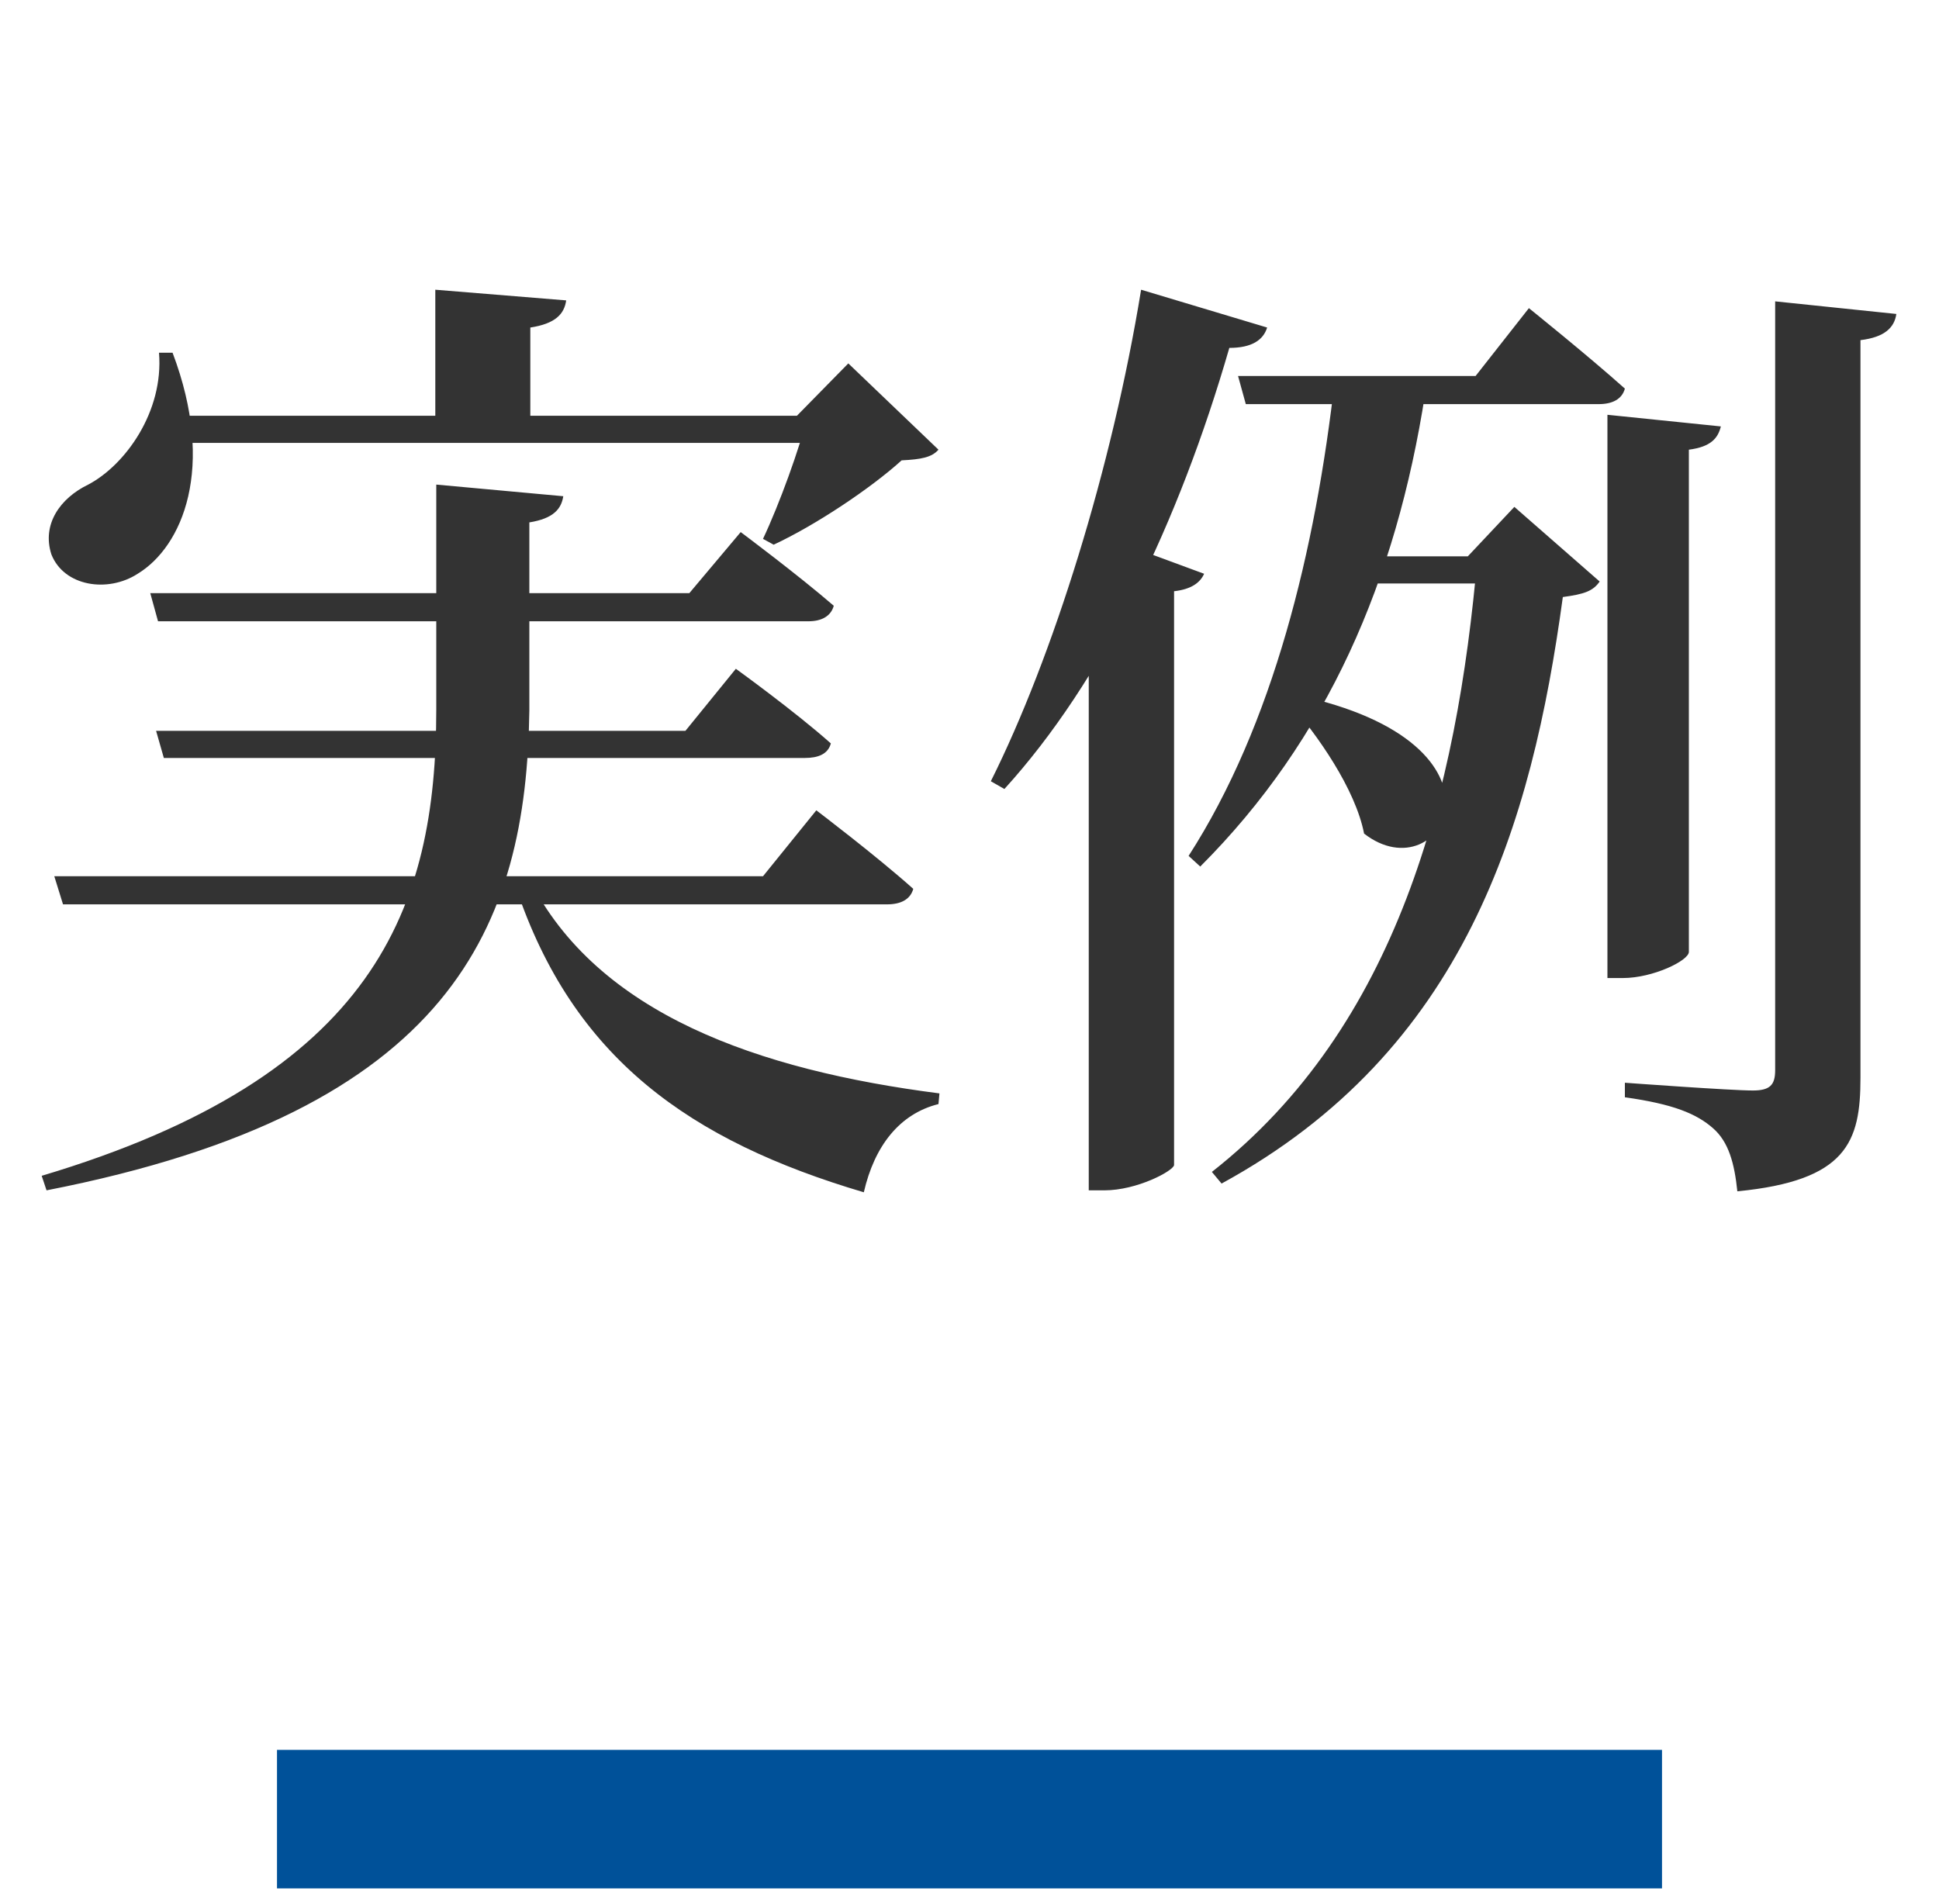
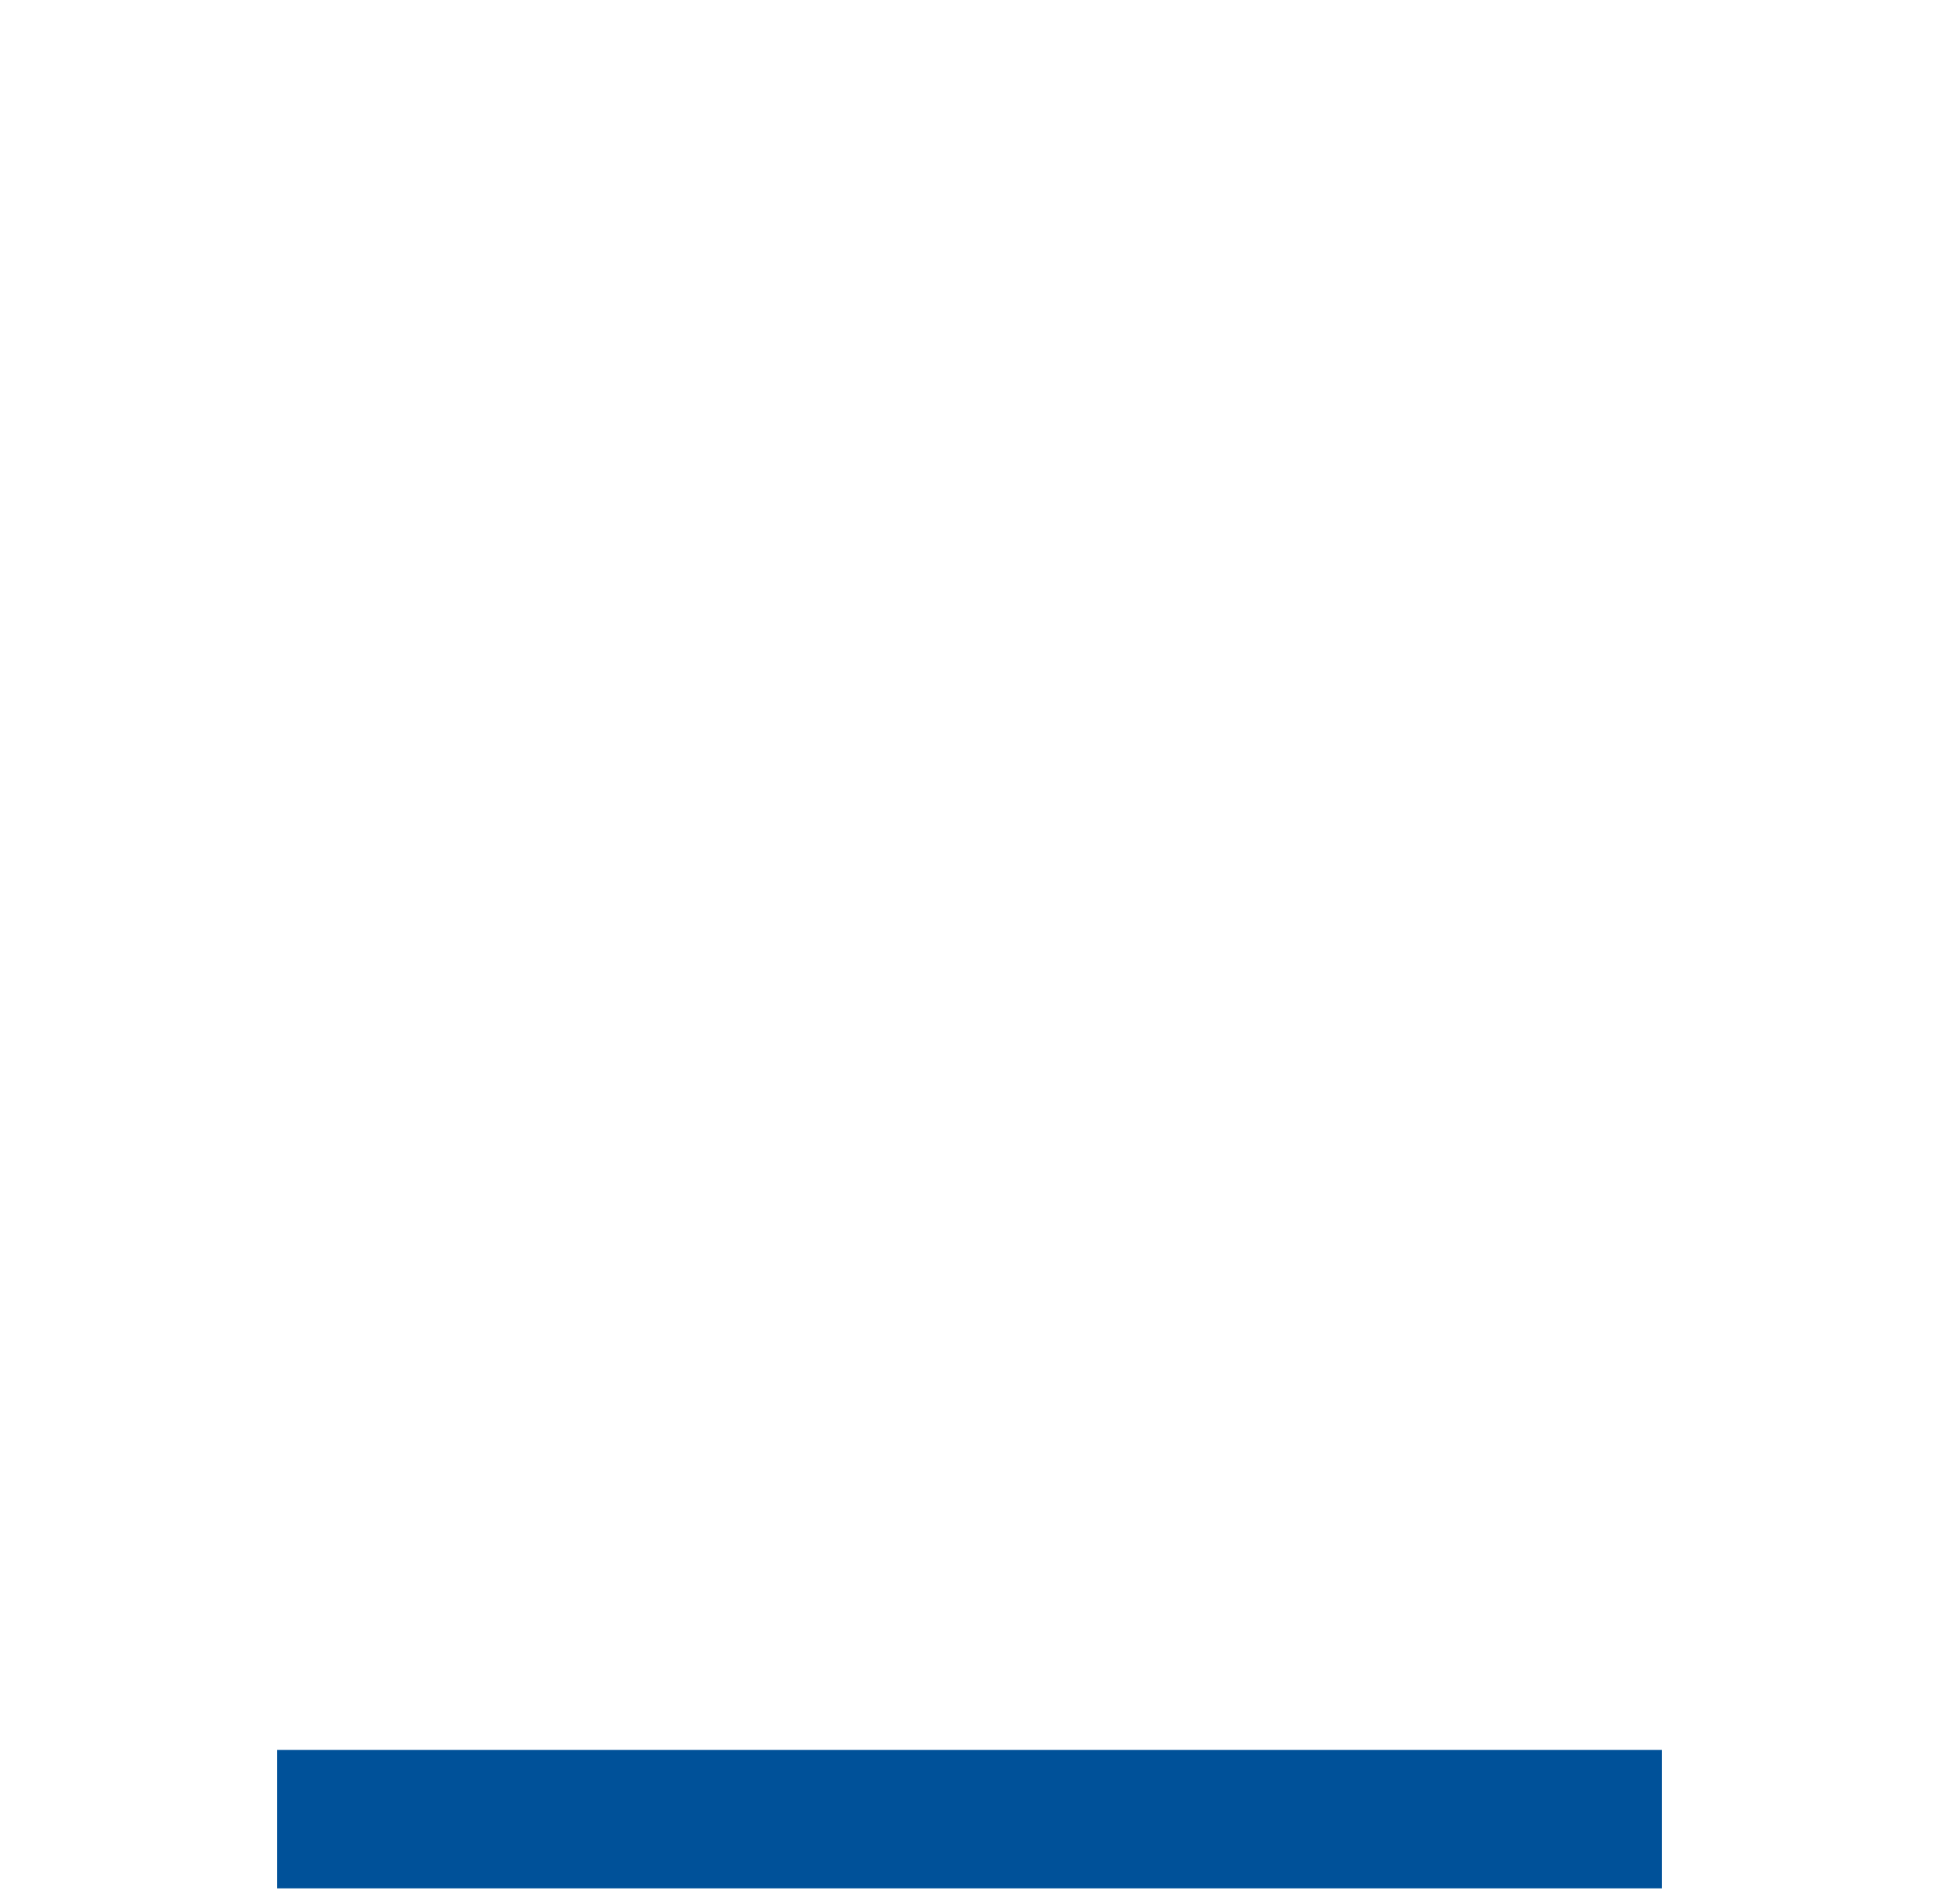
<svg xmlns="http://www.w3.org/2000/svg" width="56" height="55" viewBox="0 0 56 55" fill="none">
-   <path d="M4.34 17.132H19.908L21.392 15.368C21.392 15.368 23.044 16.6 24.08 17.496C23.996 17.804 23.716 17.944 23.352 17.944H4.564L4.34 17.132ZM4.508 21.108H19.796L21.252 19.316C21.252 19.316 22.96 20.548 23.996 21.472C23.912 21.78 23.632 21.892 23.24 21.892H4.732L4.508 21.108ZM1.568 25.308H22.036L23.576 23.404C23.576 23.404 25.312 24.72 26.376 25.672C26.292 25.98 26.012 26.12 25.62 26.12H1.82L1.568 25.308ZM12.6 13.996L16.268 14.332C16.212 14.696 15.988 14.976 15.288 15.088V20.52C15.204 26.708 13.104 32.084 1.344 34.38L1.204 33.96C10.864 31.076 12.6 26.204 12.6 20.492V13.996ZM15.288 25.392C17.248 29.284 21.896 30.908 27.132 31.58L27.104 31.888C25.984 32.168 25.256 33.092 24.948 34.436C19.936 32.952 16.548 30.572 14.896 25.616L15.288 25.392ZM4.62 12.008H24.444V12.792H4.62V12.008ZM12.572 8.368L16.352 8.676C16.296 9.068 16.044 9.348 15.316 9.46V12.428H12.572V8.368ZM23.324 12.008H23.016L24.5 10.496L27.104 12.988C26.908 13.212 26.6 13.268 26.04 13.296C25.144 14.108 23.548 15.172 22.344 15.732L22.036 15.564C22.512 14.556 23.1 12.932 23.324 12.008ZM4.592 10.188H4.984C6.244 13.52 5.264 15.788 3.976 16.572C3.108 17.132 1.848 16.936 1.484 16.012C1.204 15.144 1.736 14.388 2.548 13.996C3.612 13.436 4.732 11.896 4.592 10.188ZM35.756 10.86H42.616L44.156 8.9C44.156 8.9 45.864 10.272 46.928 11.224C46.844 11.532 46.564 11.672 46.172 11.672H35.98L35.756 10.86ZM46.424 11.98L49.7 12.316C49.616 12.652 49.42 12.904 48.776 12.988V27.492C48.776 27.744 47.74 28.248 46.872 28.248H46.424V11.98ZM38.556 10.916H41.16V11.364C40.32 16.768 38.332 21.36 34.664 25.028L34.328 24.72C36.764 20.94 37.996 15.9 38.556 10.916ZM37.436 20.072C44.072 21.472 41.664 25.84 39.396 24.076C39.144 22.788 38.052 21.22 37.184 20.24L37.436 20.072ZM51.268 8.704L54.768 9.068C54.712 9.46 54.432 9.74 53.732 9.824V31.132C53.732 32.98 53.34 34.1 50.176 34.408C50.092 33.596 49.924 32.98 49.476 32.588C49 32.168 48.328 31.888 46.928 31.692V31.272C46.928 31.272 49.98 31.496 50.624 31.496C51.128 31.496 51.268 31.328 51.268 30.908V8.704ZM39.144 16.068H43.736V16.852H38.864L39.144 16.068ZM42.672 16.068H42.392L43.736 14.64L46.2 16.796C46.004 17.076 45.752 17.16 45.136 17.244C44.24 23.824 42.308 30.348 35.28 34.184L35 33.848C40.348 29.648 42.084 22.9 42.672 16.068ZM31.444 17.02L32.424 15.704L34.776 16.572C34.664 16.824 34.412 17.02 33.908 17.076V33.652C33.88 33.82 32.844 34.38 31.892 34.38H31.444V17.02ZM32.956 8.368L36.596 9.46C36.484 9.824 36.148 10.048 35.504 10.048C34.048 15.088 31.836 19.68 29.008 22.788L28.616 22.564C30.408 18.98 32.116 13.52 32.956 8.368Z" fill="#333333" />
  <rect x="8" y="50.541" width="40" height="4" fill="#005199" />
</svg>